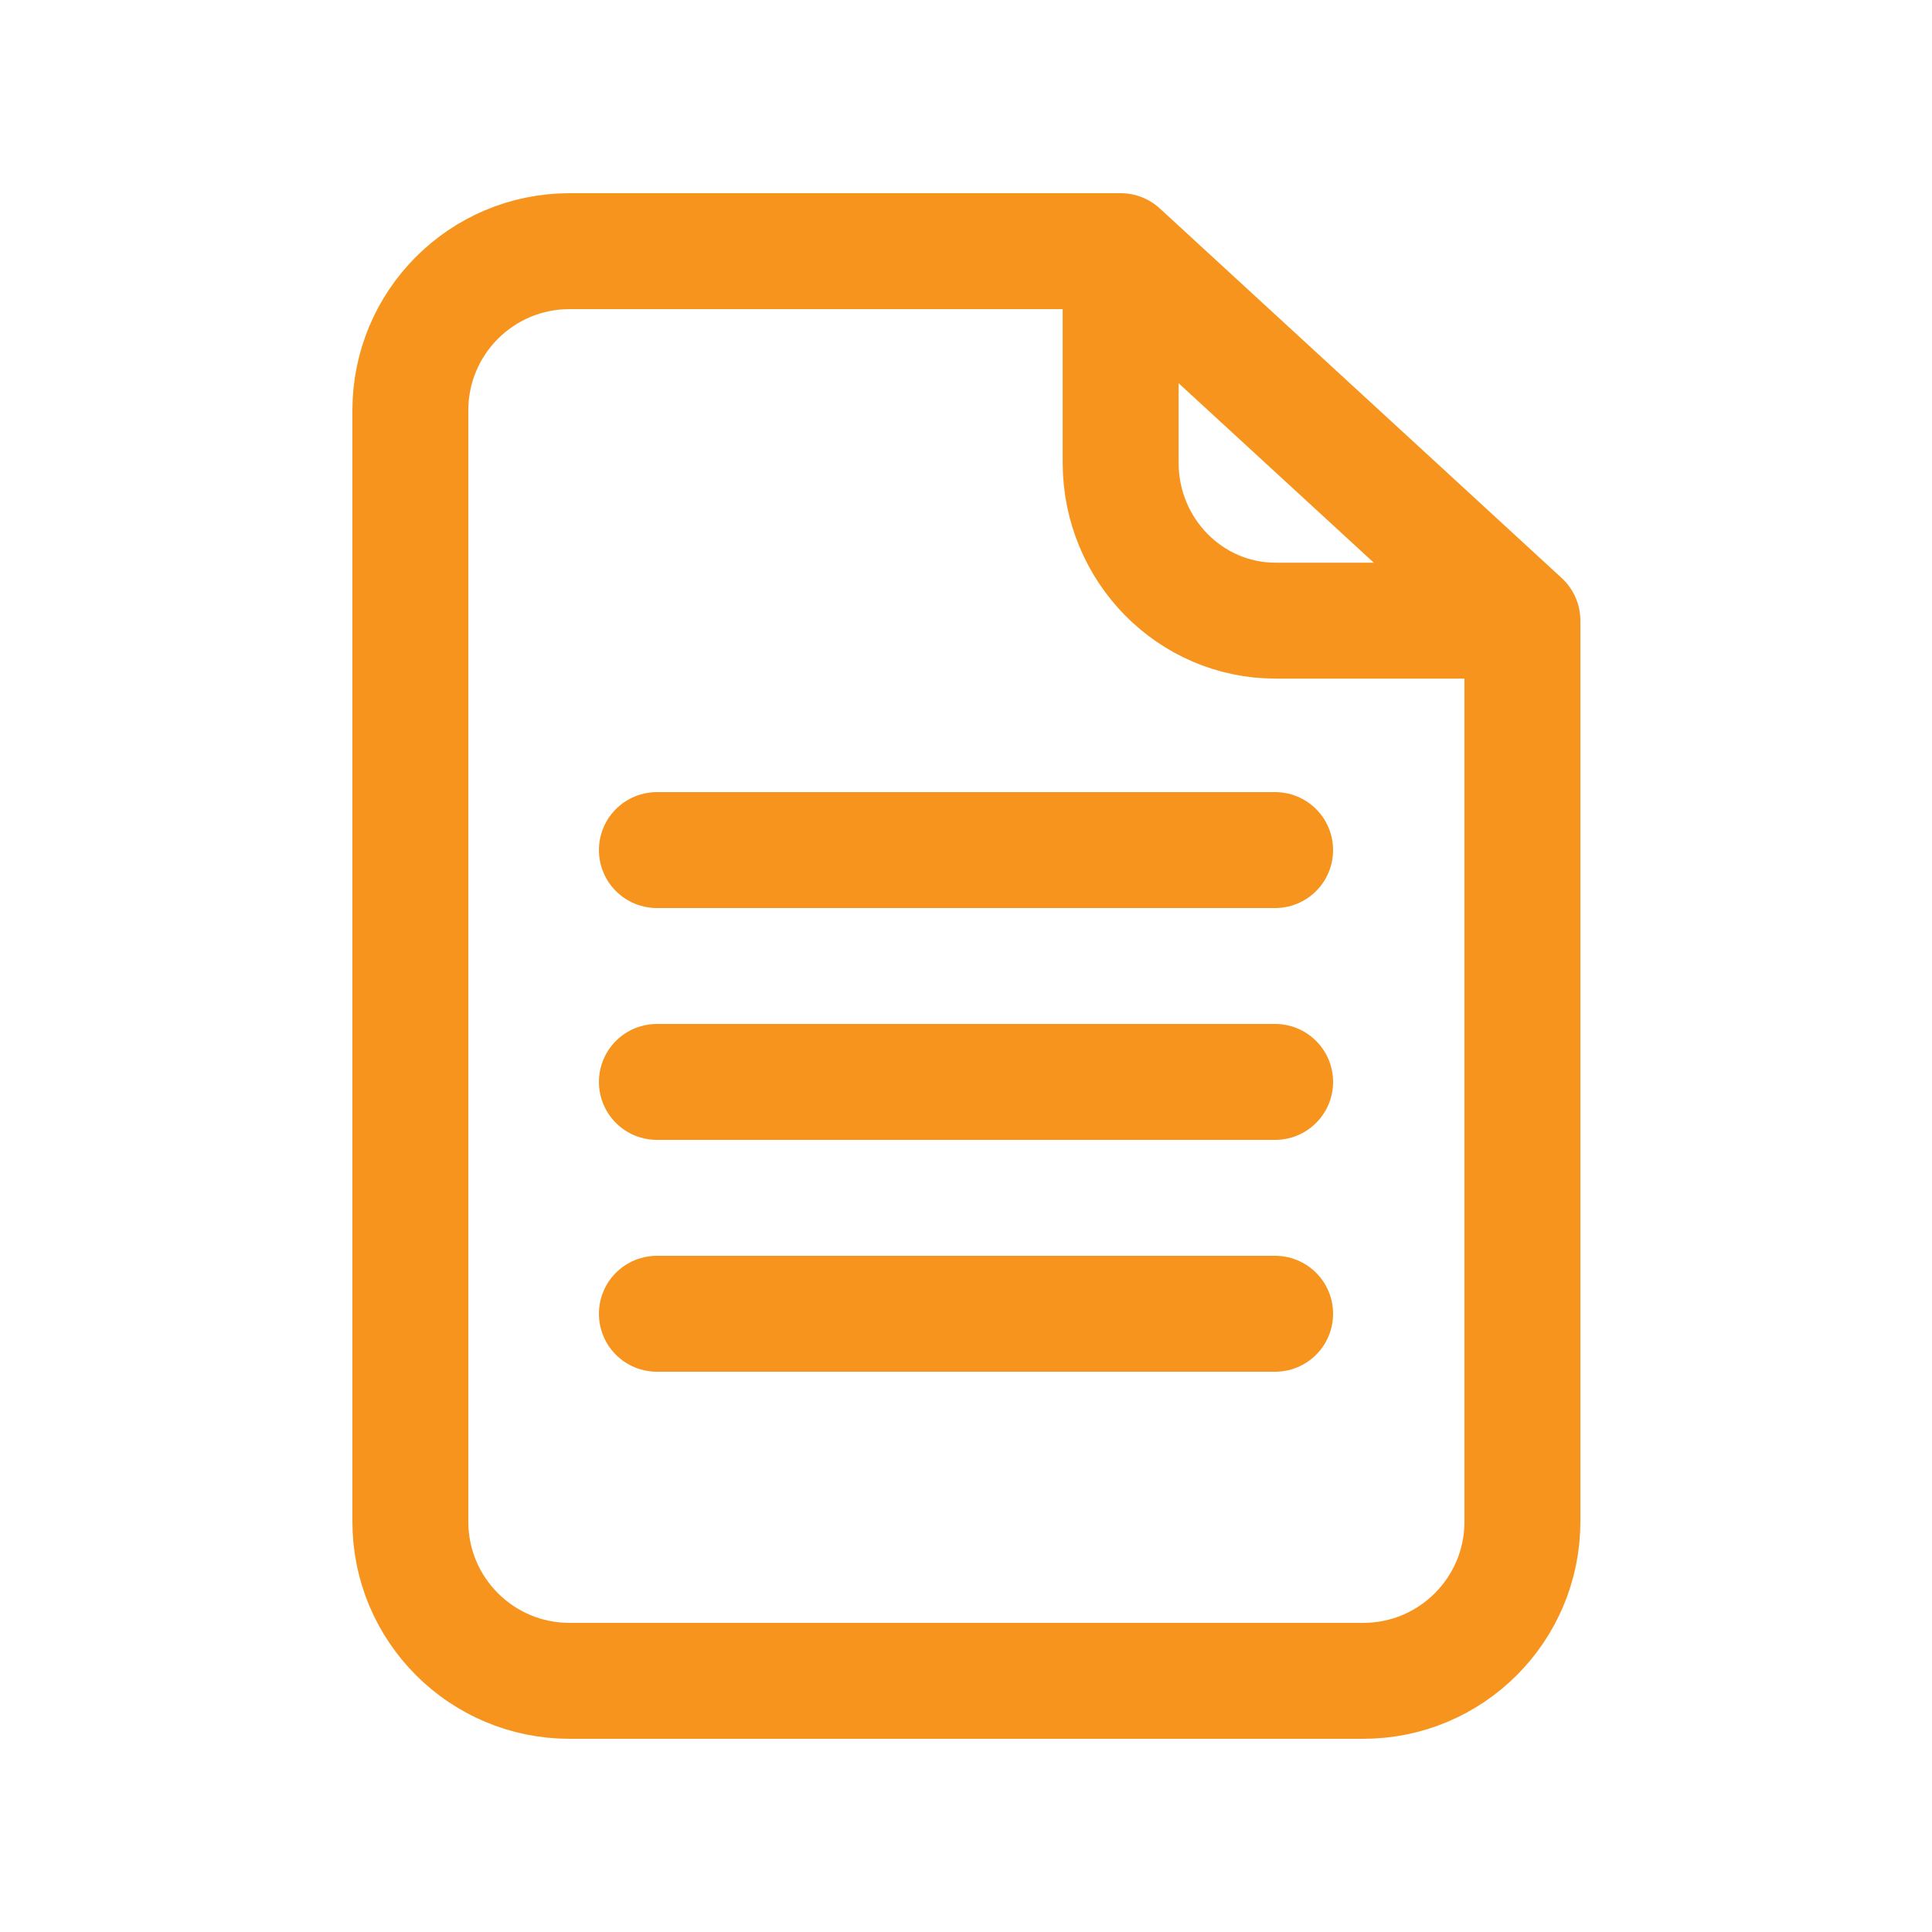
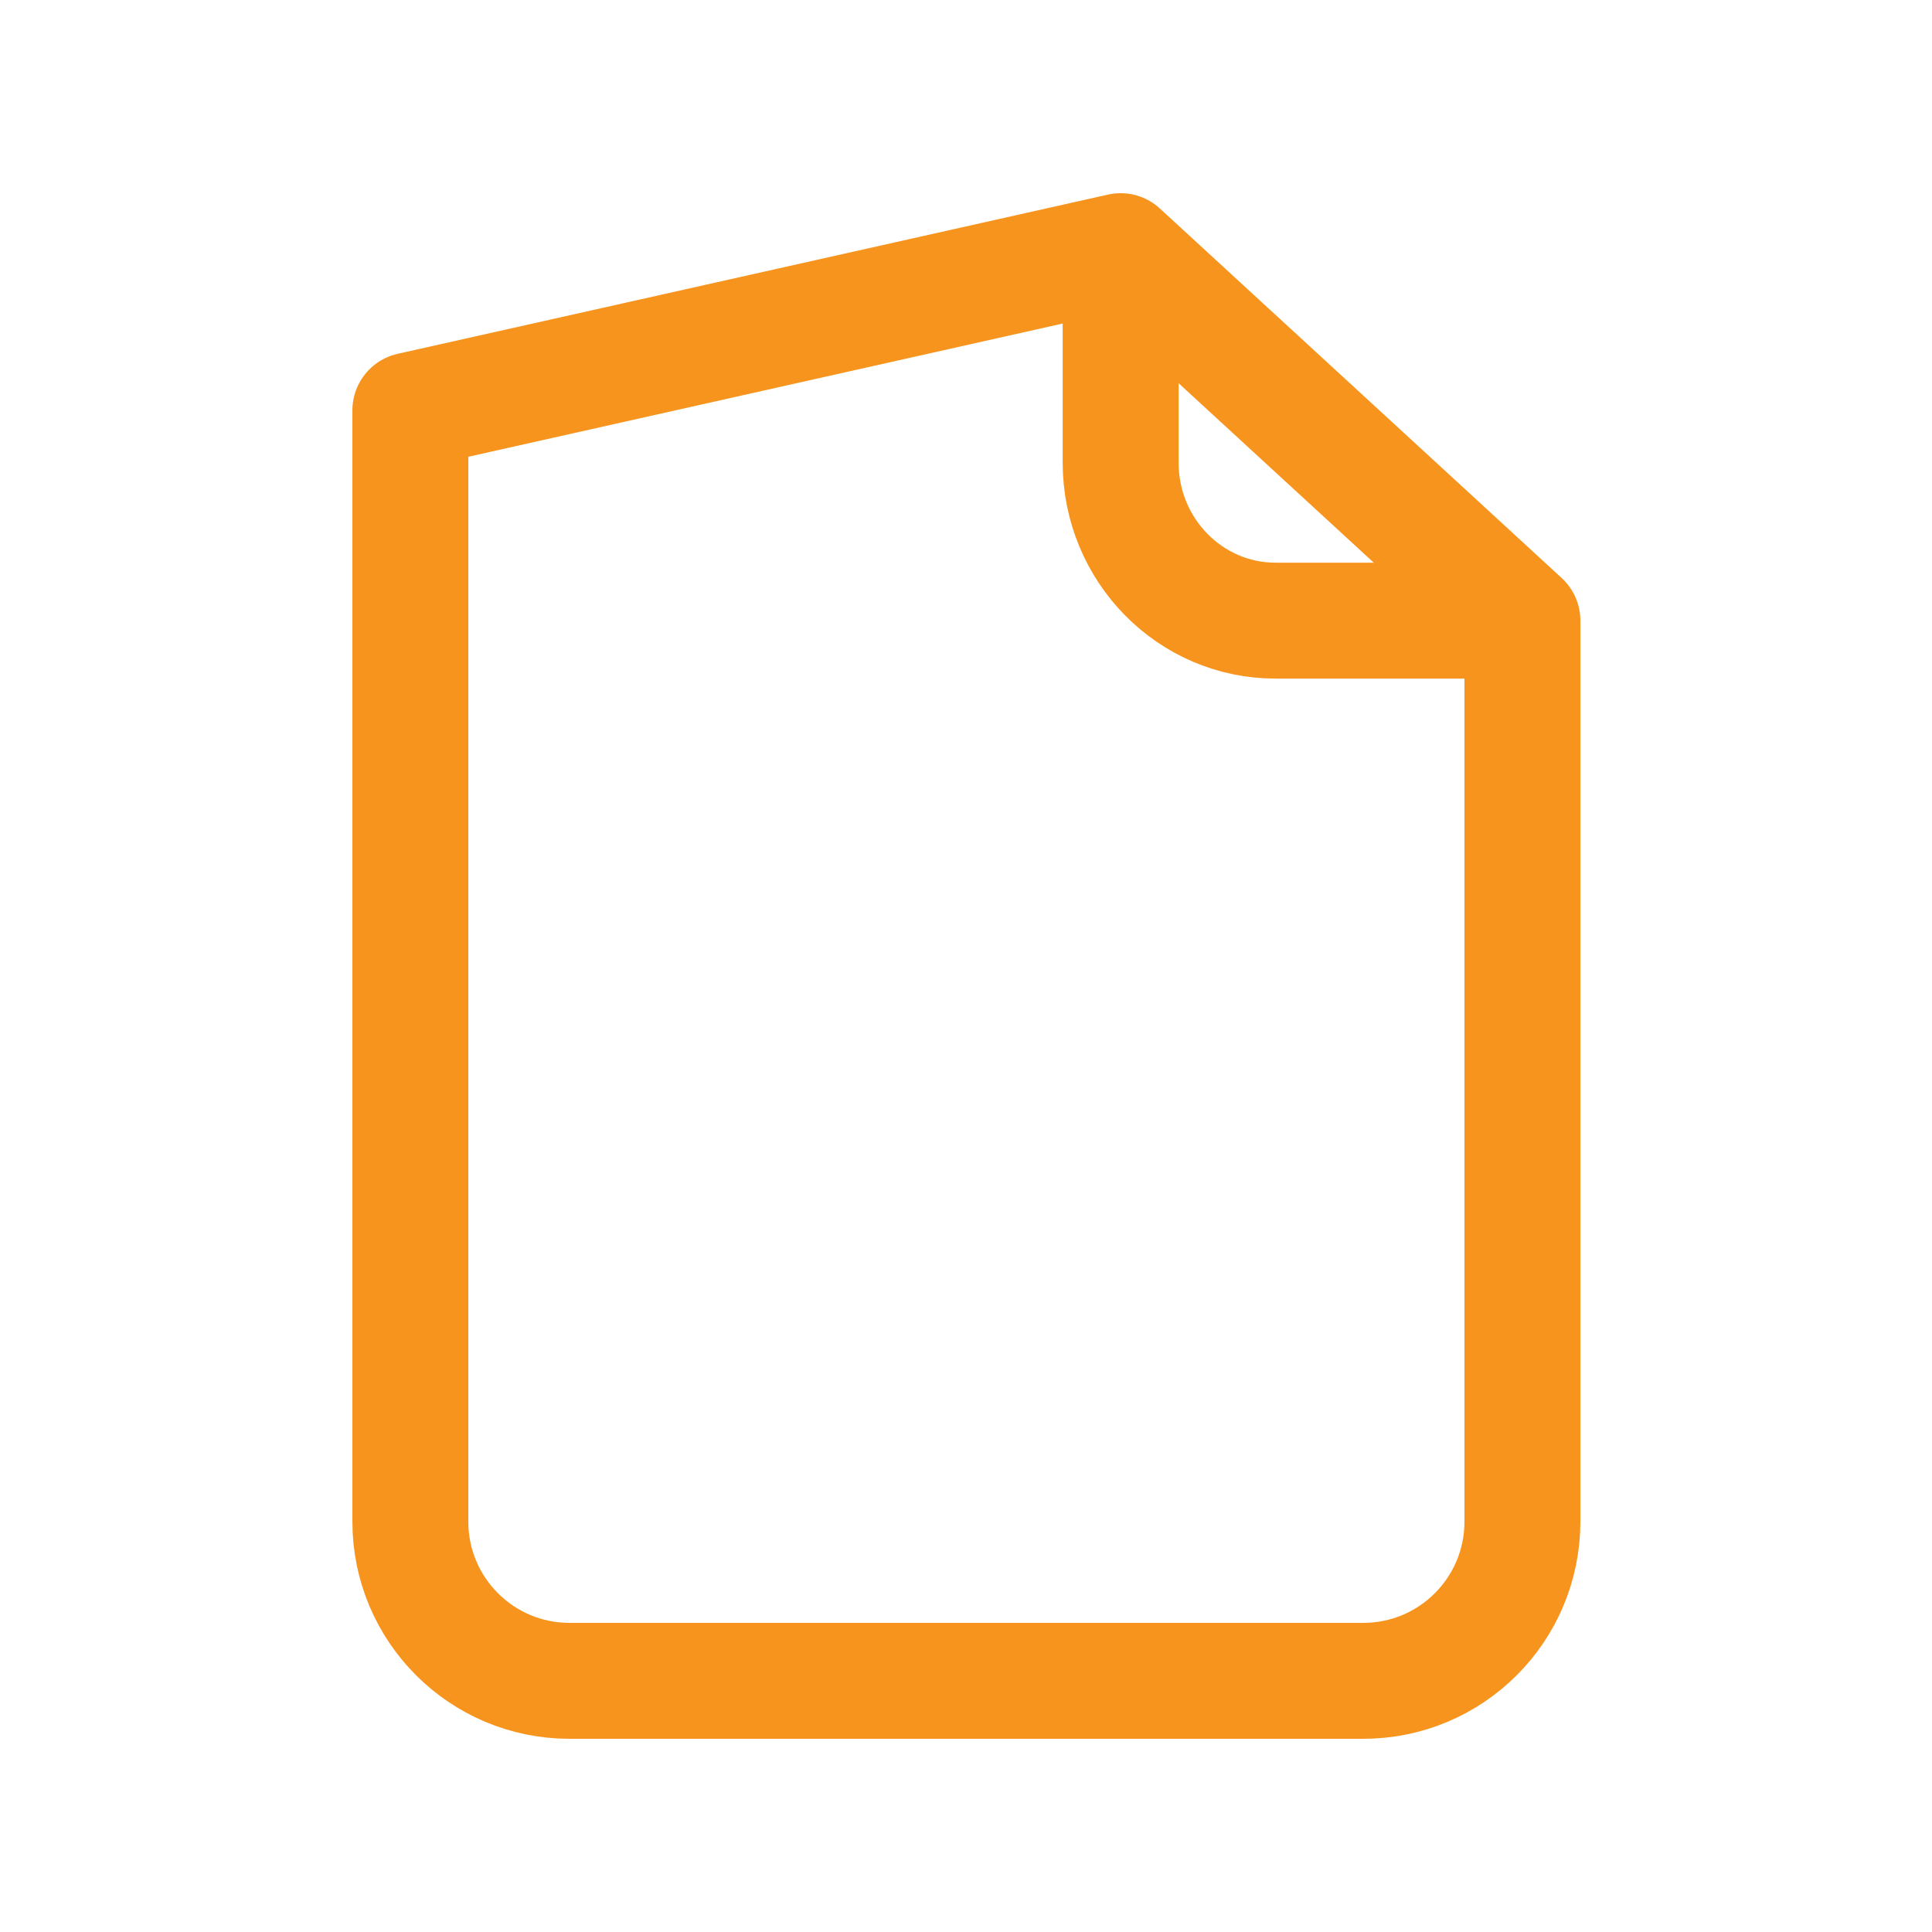
<svg xmlns="http://www.w3.org/2000/svg" width="25" height="25" viewBox="0 0 25 25" fill="none">
-   <path d="M19.7 8.031V19.69C19.7 20.828 18.778 21.75 17.64 21.75H7.37C6.232 21.75 5.31 20.828 5.31 19.69V5.31C5.31 4.172 6.232 3.25 7.37 3.25L14.501 3.25M19.7 8.031L14.501 3.25M19.7 8.031L16.509 8.031C15.402 8.033 14.503 7.119 14.501 5.99V3.25" stroke="#F7941D" stroke-width="1.5" stroke-linecap="round" stroke-linejoin="round" />
-   <path d="M8.5 17H16.5" stroke="#F7941D" stroke-width="1.5" stroke-linecap="round" stroke-linejoin="round" />
-   <path d="M8.5 14H16.5" stroke="#F7941D" stroke-width="1.5" stroke-linecap="round" stroke-linejoin="round" />
-   <path d="M8.5 11H16.5" stroke="#F7941D" stroke-width="1.5" stroke-linecap="round" stroke-linejoin="round" />
+   <path d="M19.7 8.031V19.69C19.7 20.828 18.778 21.75 17.64 21.75H7.37C6.232 21.75 5.31 20.828 5.31 19.69V5.31L14.501 3.25M19.7 8.031L14.501 3.25M19.7 8.031L16.509 8.031C15.402 8.033 14.503 7.119 14.501 5.99V3.25" stroke="#F7941D" stroke-width="1.5" stroke-linecap="round" stroke-linejoin="round" />
</svg>